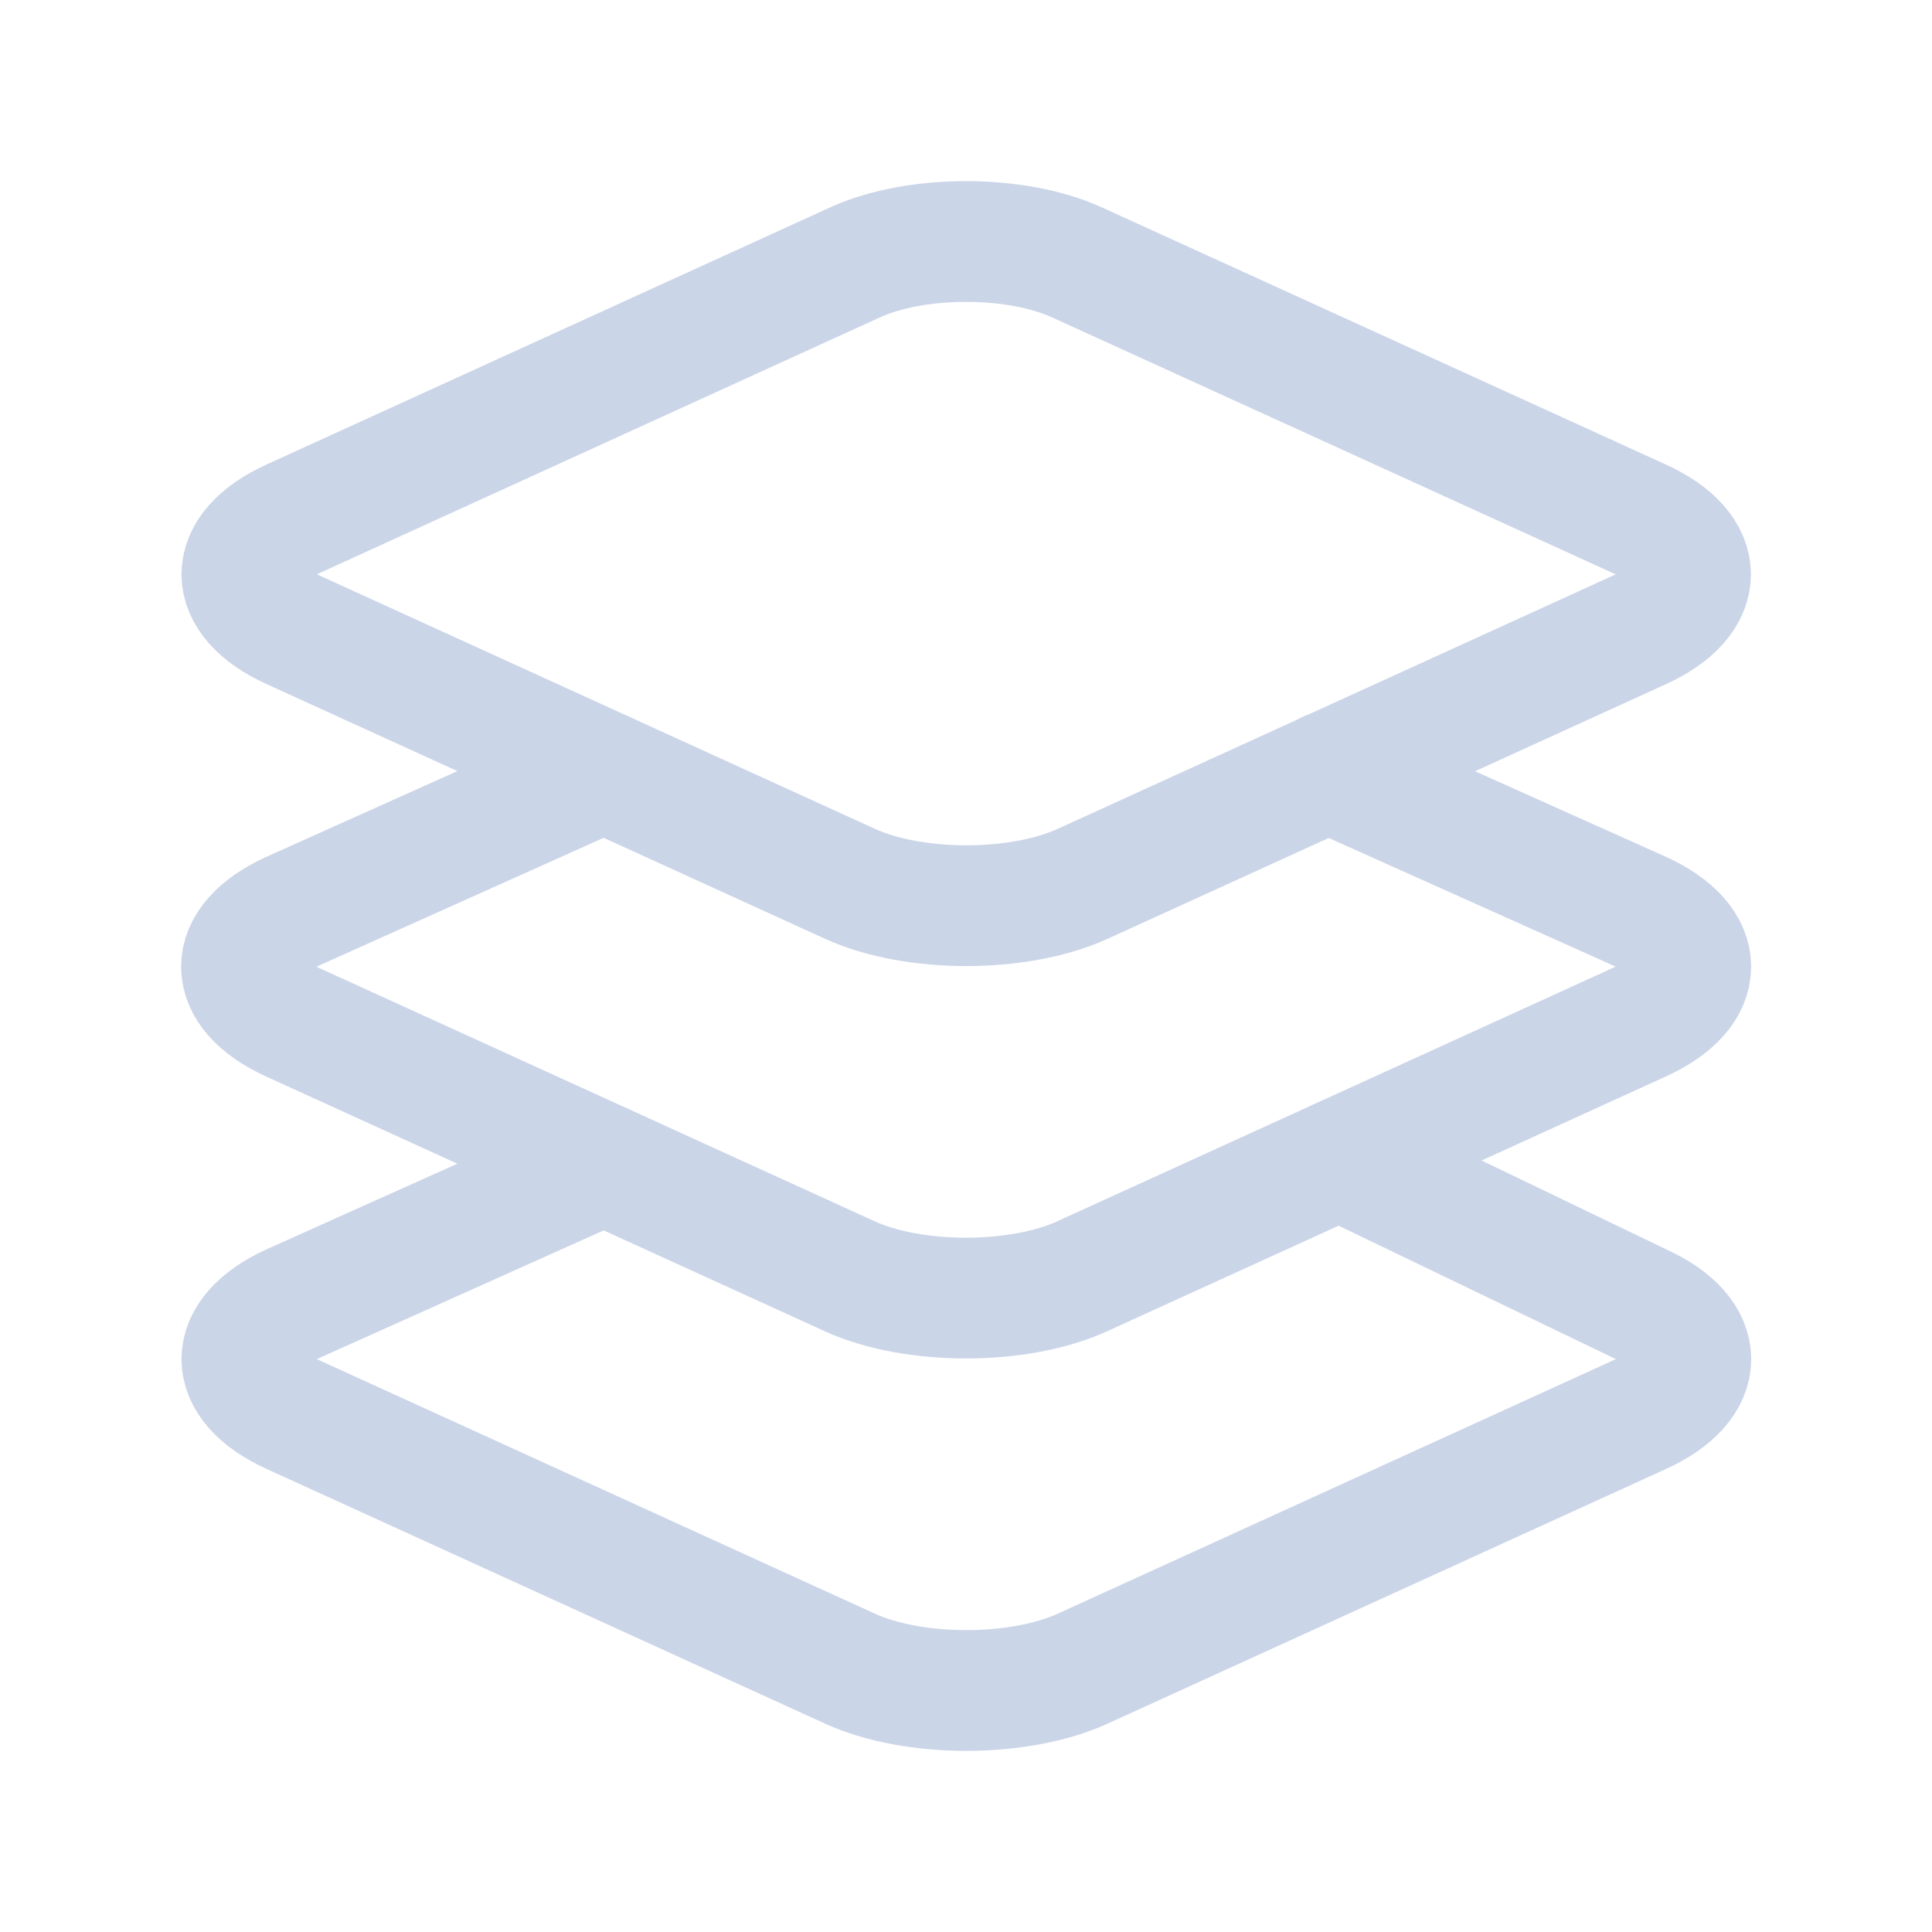
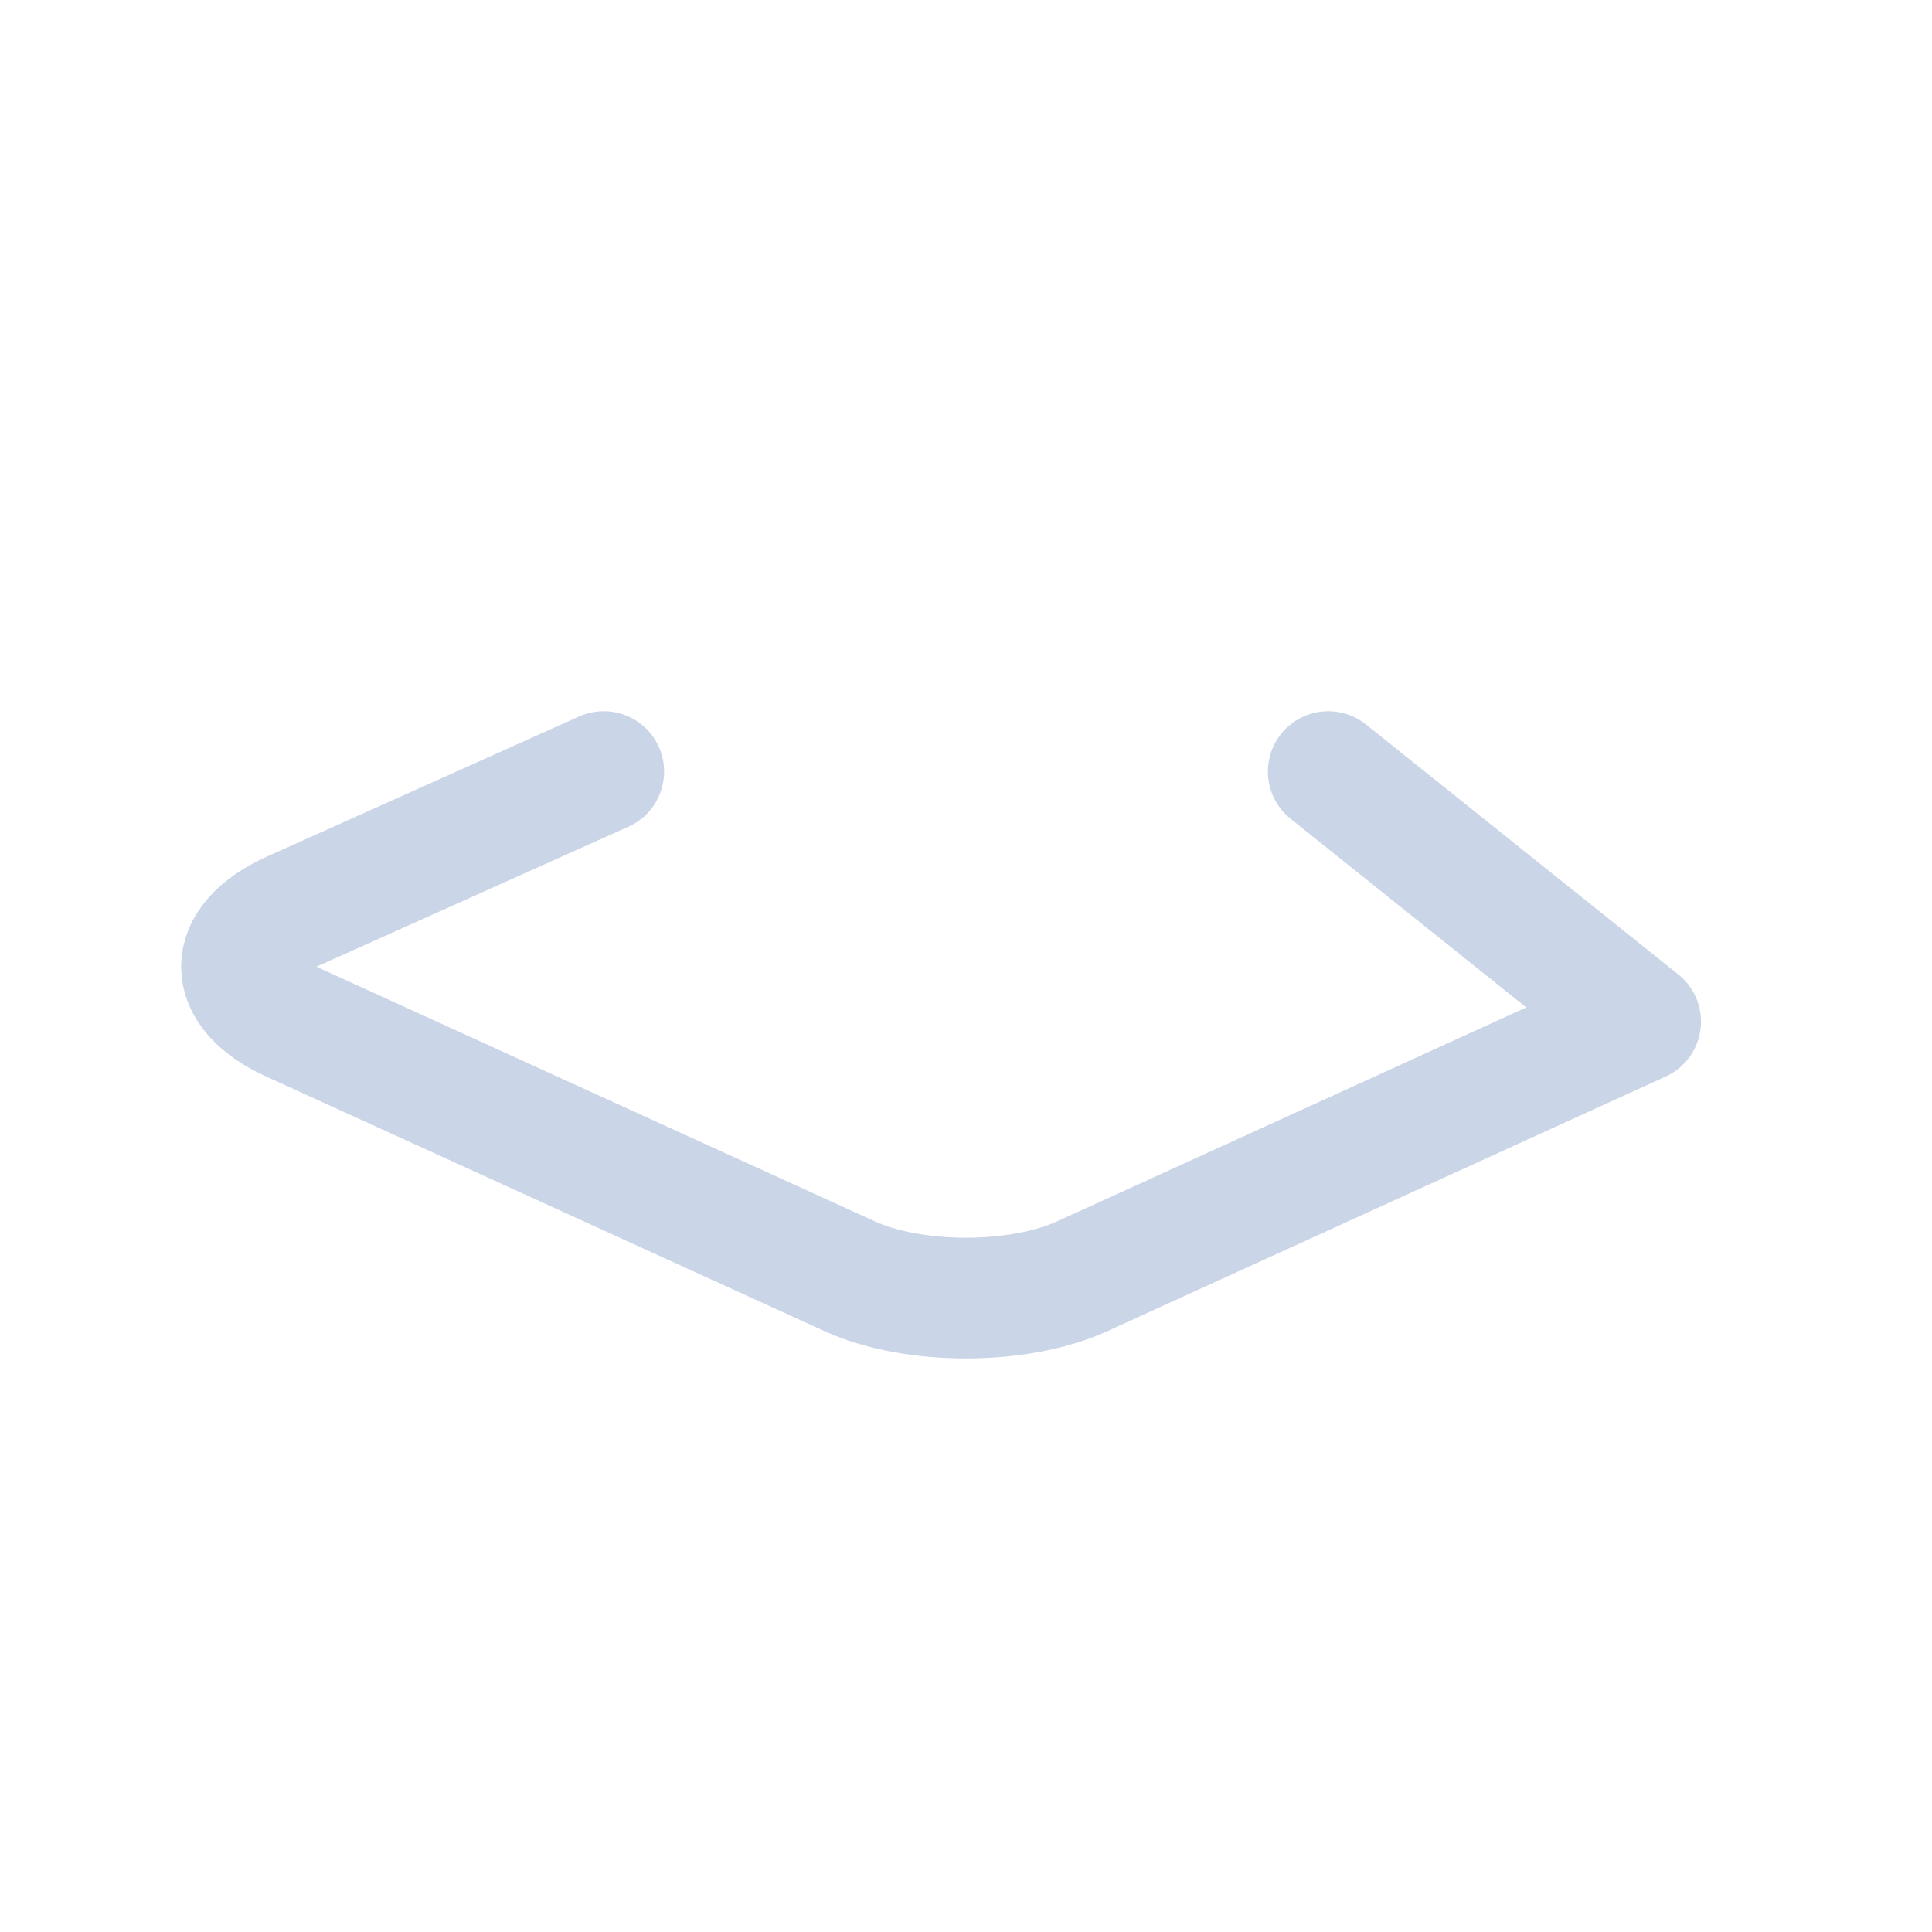
<svg xmlns="http://www.w3.org/2000/svg" width="512" height="512" viewBox="0 0 512 512" fill="none">
-   <path d="M160 308.52L77.3 345.63C59.7 353.63 59.7 366.73 77.3 374.73L225.3 442.23C242.19 449.92 269.99 449.92 286.88 442.23L434.88 374.73C452.48 366.73 452.48 353.63 434.88 345.63L354.94 307.16M434.8 137.65L285.44 69.55C269.25 62.15 242.75 62.15 226.56 69.55L77.3 137.65C59.7 145.65 59.7 158.74 77.3 166.74L225.3 234.24C242.19 241.94 269.99 241.94 286.88 234.24L434.88 166.74C452.4 158.74 452.4 145.64 434.8 137.65Z" stroke="#CBD5E8" stroke-width="32" stroke-linecap="round" stroke-linejoin="round" />
-   <path d="M160 204.48L77.2 241.64C59.6 249.64 59.6 262.74 77.2 270.74L225.2 338.23C242.09 345.93 269.89 345.93 286.78 338.23L434.78 270.74C452.48 262.74 452.48 249.64 434.88 241.64L352 204.48" stroke="#CBD5E8" stroke-width="32" stroke-linecap="round" stroke-linejoin="round" />
+   <path d="M160 204.48L77.2 241.64C59.6 249.64 59.6 262.74 77.2 270.74L225.2 338.23C242.09 345.93 269.89 345.93 286.78 338.23L434.78 270.74L352 204.48" stroke="#CBD5E8" stroke-width="32" stroke-linecap="round" stroke-linejoin="round" />
</svg>